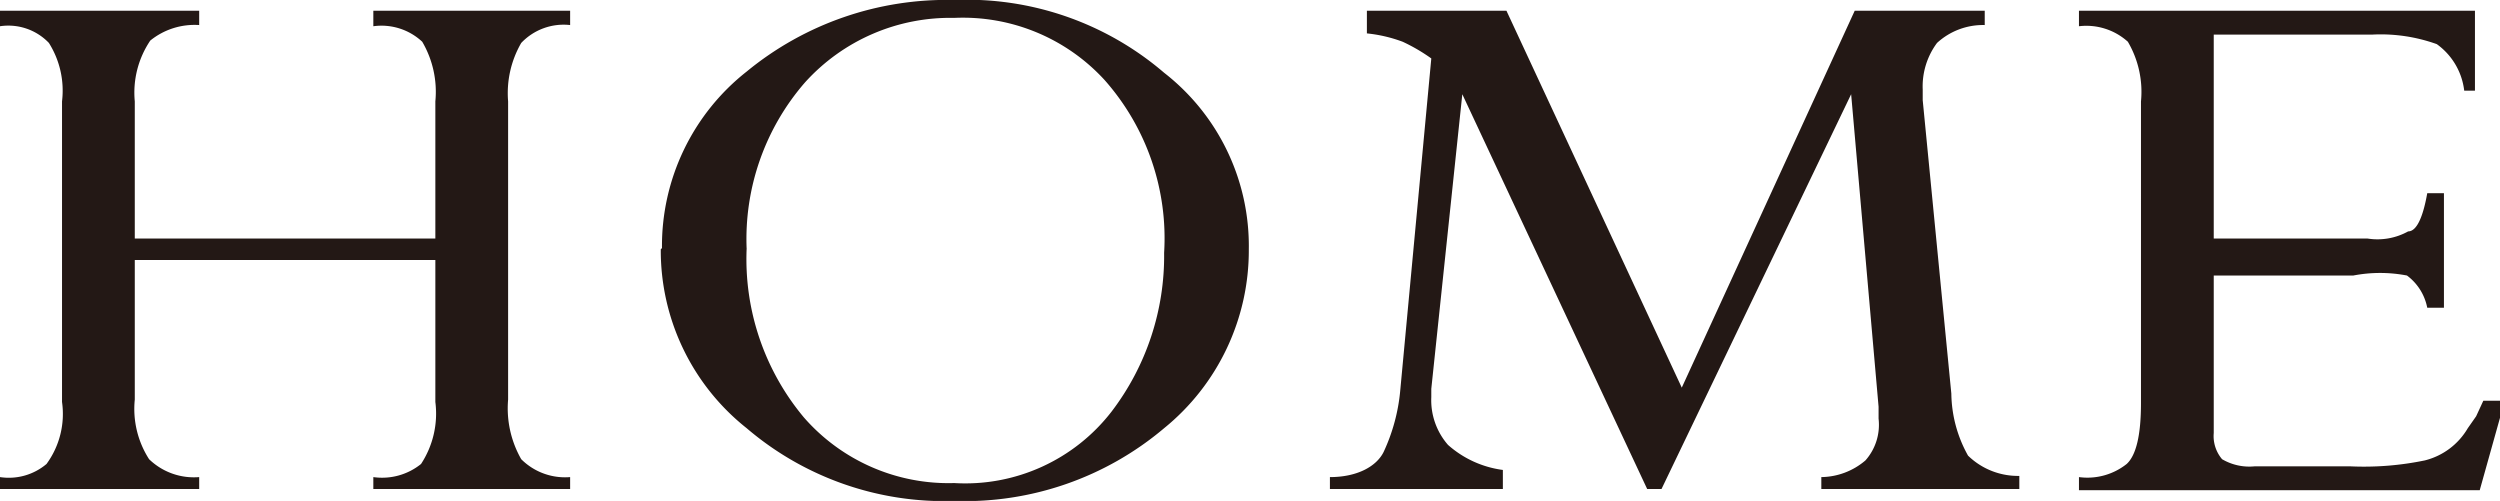
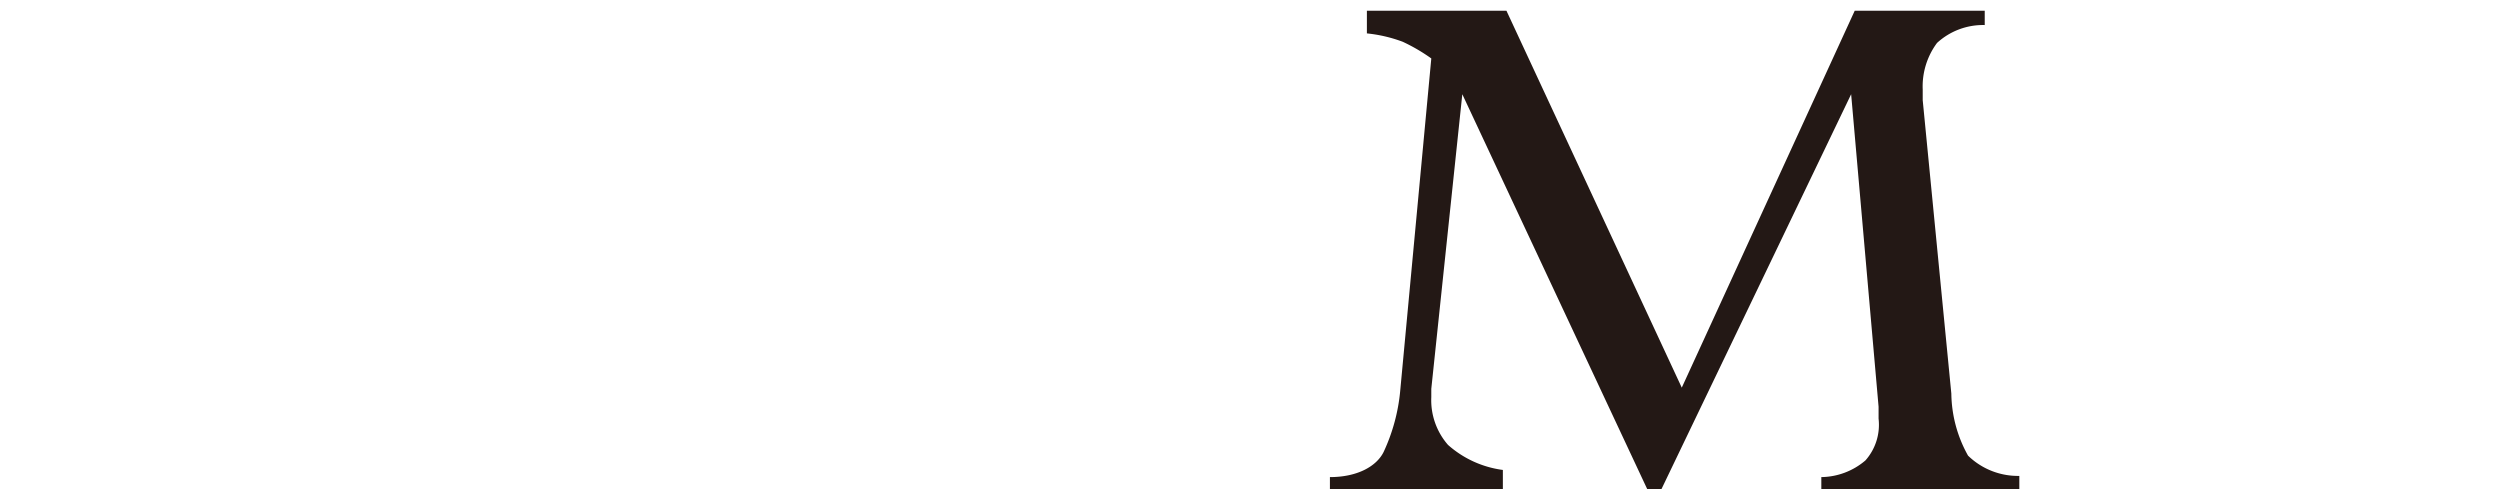
<svg xmlns="http://www.w3.org/2000/svg" viewBox="0 0 20.96 4.2">
  <defs>
    <style>.cls-1{fill:#231815;}</style>
  </defs>
  <g id="レイヤー_2" data-name="レイヤー 2">
    <g id="レイヤー_2-2" data-name="レイヤー 2">
-       <path class="cls-1" d="M1.13,2.18V3.35a.78.78,0,0,0,.12.5A.54.54,0,0,0,1.67,4V4.1H0V4a.49.49,0,0,0,.39-.11.71.71,0,0,0,.13-.52V.85A.75.75,0,0,0,.41.36.47.47,0,0,0,0,.22V.09H1.67V.21a.59.59,0,0,0-.41.13.78.78,0,0,0-.13.51V2H3.65V.85a.83.83,0,0,0-.11-.5A.5.5,0,0,0,3.13.22V.09H4.78V.21a.49.49,0,0,0-.41.15.84.84,0,0,0-.11.49v2.5a.86.86,0,0,0,.11.5A.52.52,0,0,0,4.78,4V4.1H3.13V4a.52.52,0,0,0,.4-.11.77.77,0,0,0,.12-.52V2.18Z" />
-       <path class="cls-1" d="M5.55,2.08A1.86,1.86,0,0,1,6.26.6,2.64,2.64,0,0,1,8,0,2.54,2.54,0,0,1,9.76.61a1.84,1.84,0,0,1,.71,1.48,1.92,1.92,0,0,1-.71,1.5A2.59,2.59,0,0,1,8,4.2a2.55,2.55,0,0,1-1.74-.61,1.9,1.9,0,0,1-.72-1.5Zm.71,0a2.07,2.07,0,0,0,.48,1.42A1.61,1.61,0,0,0,8,4.05a1.55,1.55,0,0,0,1.32-.6,2.15,2.15,0,0,0,.44-1.33A2,2,0,0,0,9.26.67,1.61,1.61,0,0,0,8,.15,1.64,1.64,0,0,0,6.75.69a2,2,0,0,0-.49,1.4Z" />
      <path class="cls-1" d="M16.64.21a.57.57,0,0,0-.4.15.61.61,0,0,0-.12.39V.84l.24,2.46a1.09,1.09,0,0,0,.14.52.6.6,0,0,0,.43.17V4.1H15.27V4a.58.58,0,0,0,.37-.14.45.45,0,0,0,.11-.35v-.1L15.52.79h0L13.93,4.1h-.12L12.26.79h0L12,3.26v.07s0,0,0,0v0a.57.57,0,0,0,.14.4.86.86,0,0,0,.46.21V4.1H11.15V4c.23,0,.39-.09.45-.21a1.55,1.55,0,0,0,.14-.52L12,.49l0,0,0,0a1.49,1.49,0,0,0-.24-.14,1.2,1.2,0,0,0-.3-.07V.09h1.17l1.47,3.16L15.55.09h1.09Z" />
-       <path class="cls-1" d="M20.49,2.58h-.14s0,0,0,0a0,0,0,0,1,0,0,.44.44,0,0,0-.17-.27,1.19,1.19,0,0,0-.45,0H18.56V3.63a.3.3,0,0,0,.07.22.45.45,0,0,0,.27.06h.81a2.51,2.51,0,0,0,.62-.05.58.58,0,0,0,.36-.27l.07-.1.06-.13H21l-.21.75H17.43V4a.53.53,0,0,0,.4-.11q.12-.11.12-.51V.85a.83.83,0,0,0-.11-.5.52.52,0,0,0-.41-.13V.09h3.32V.76h-.09a.56.56,0,0,0-.23-.39,1.39,1.39,0,0,0-.54-.08H18.56V2h1.29a.53.53,0,0,0,.34-.06c.08,0,.13-.15.16-.32h.14Z" />
    </g>
  </g>
</svg>